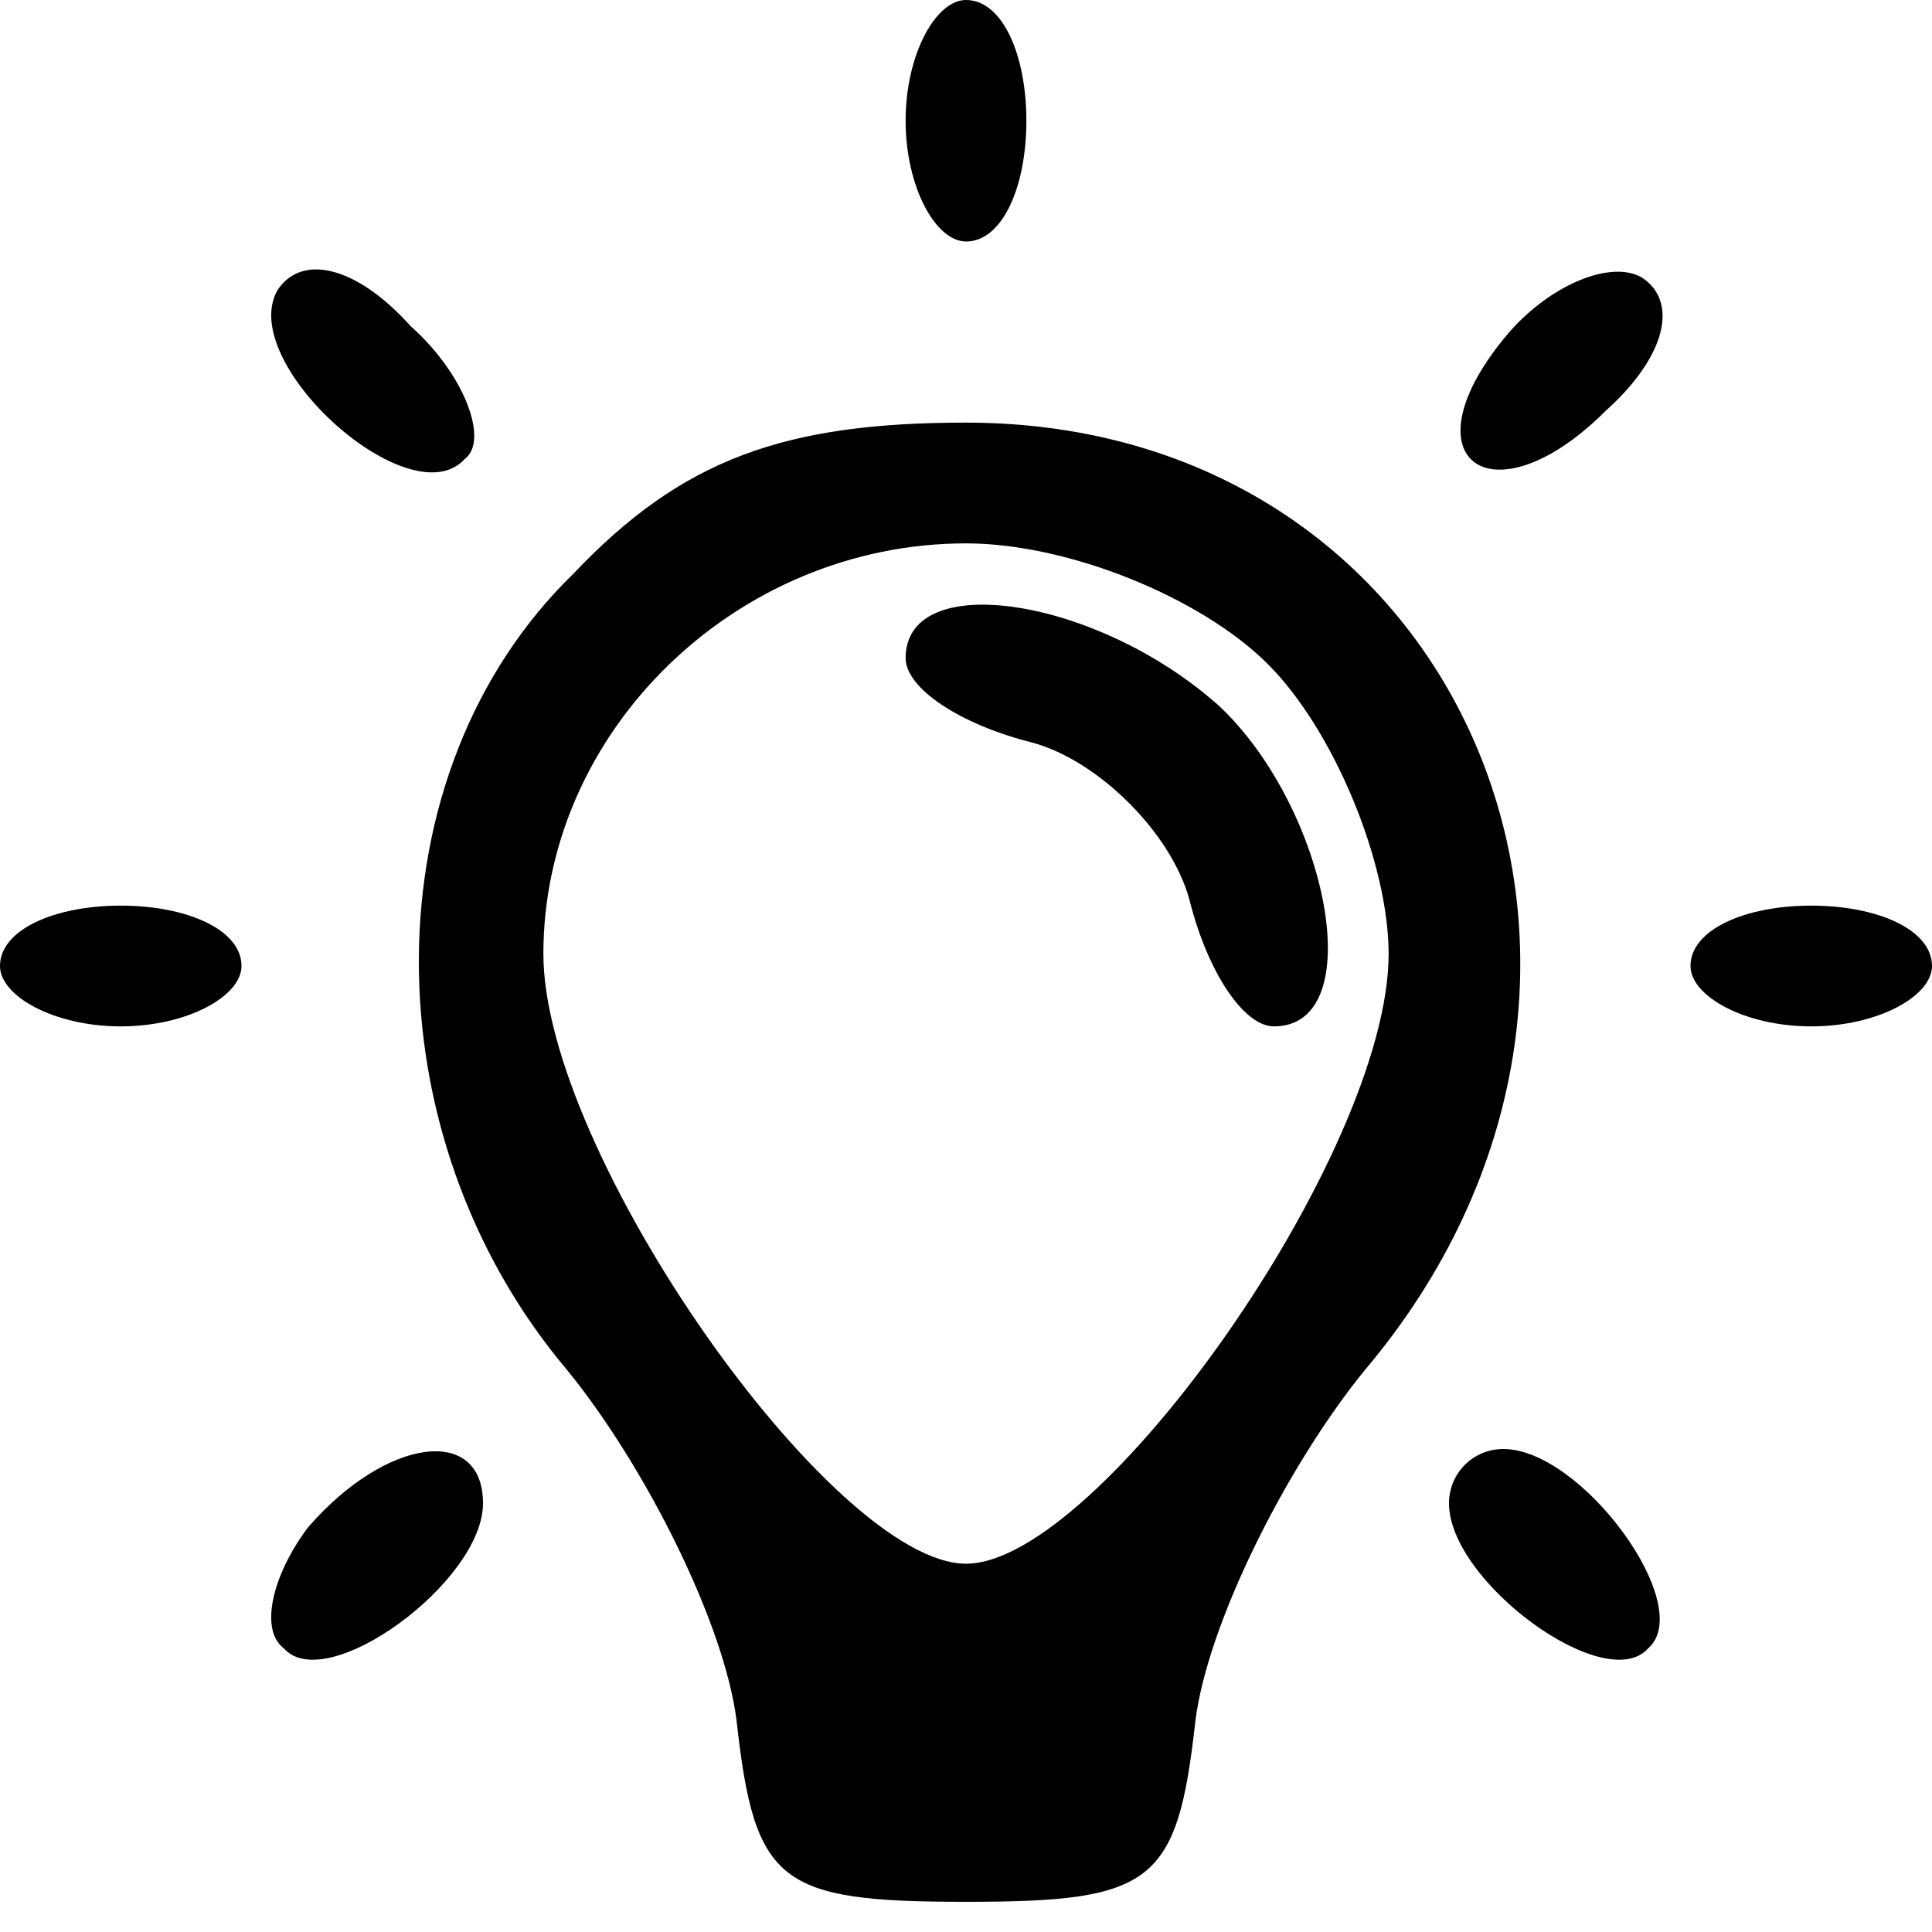
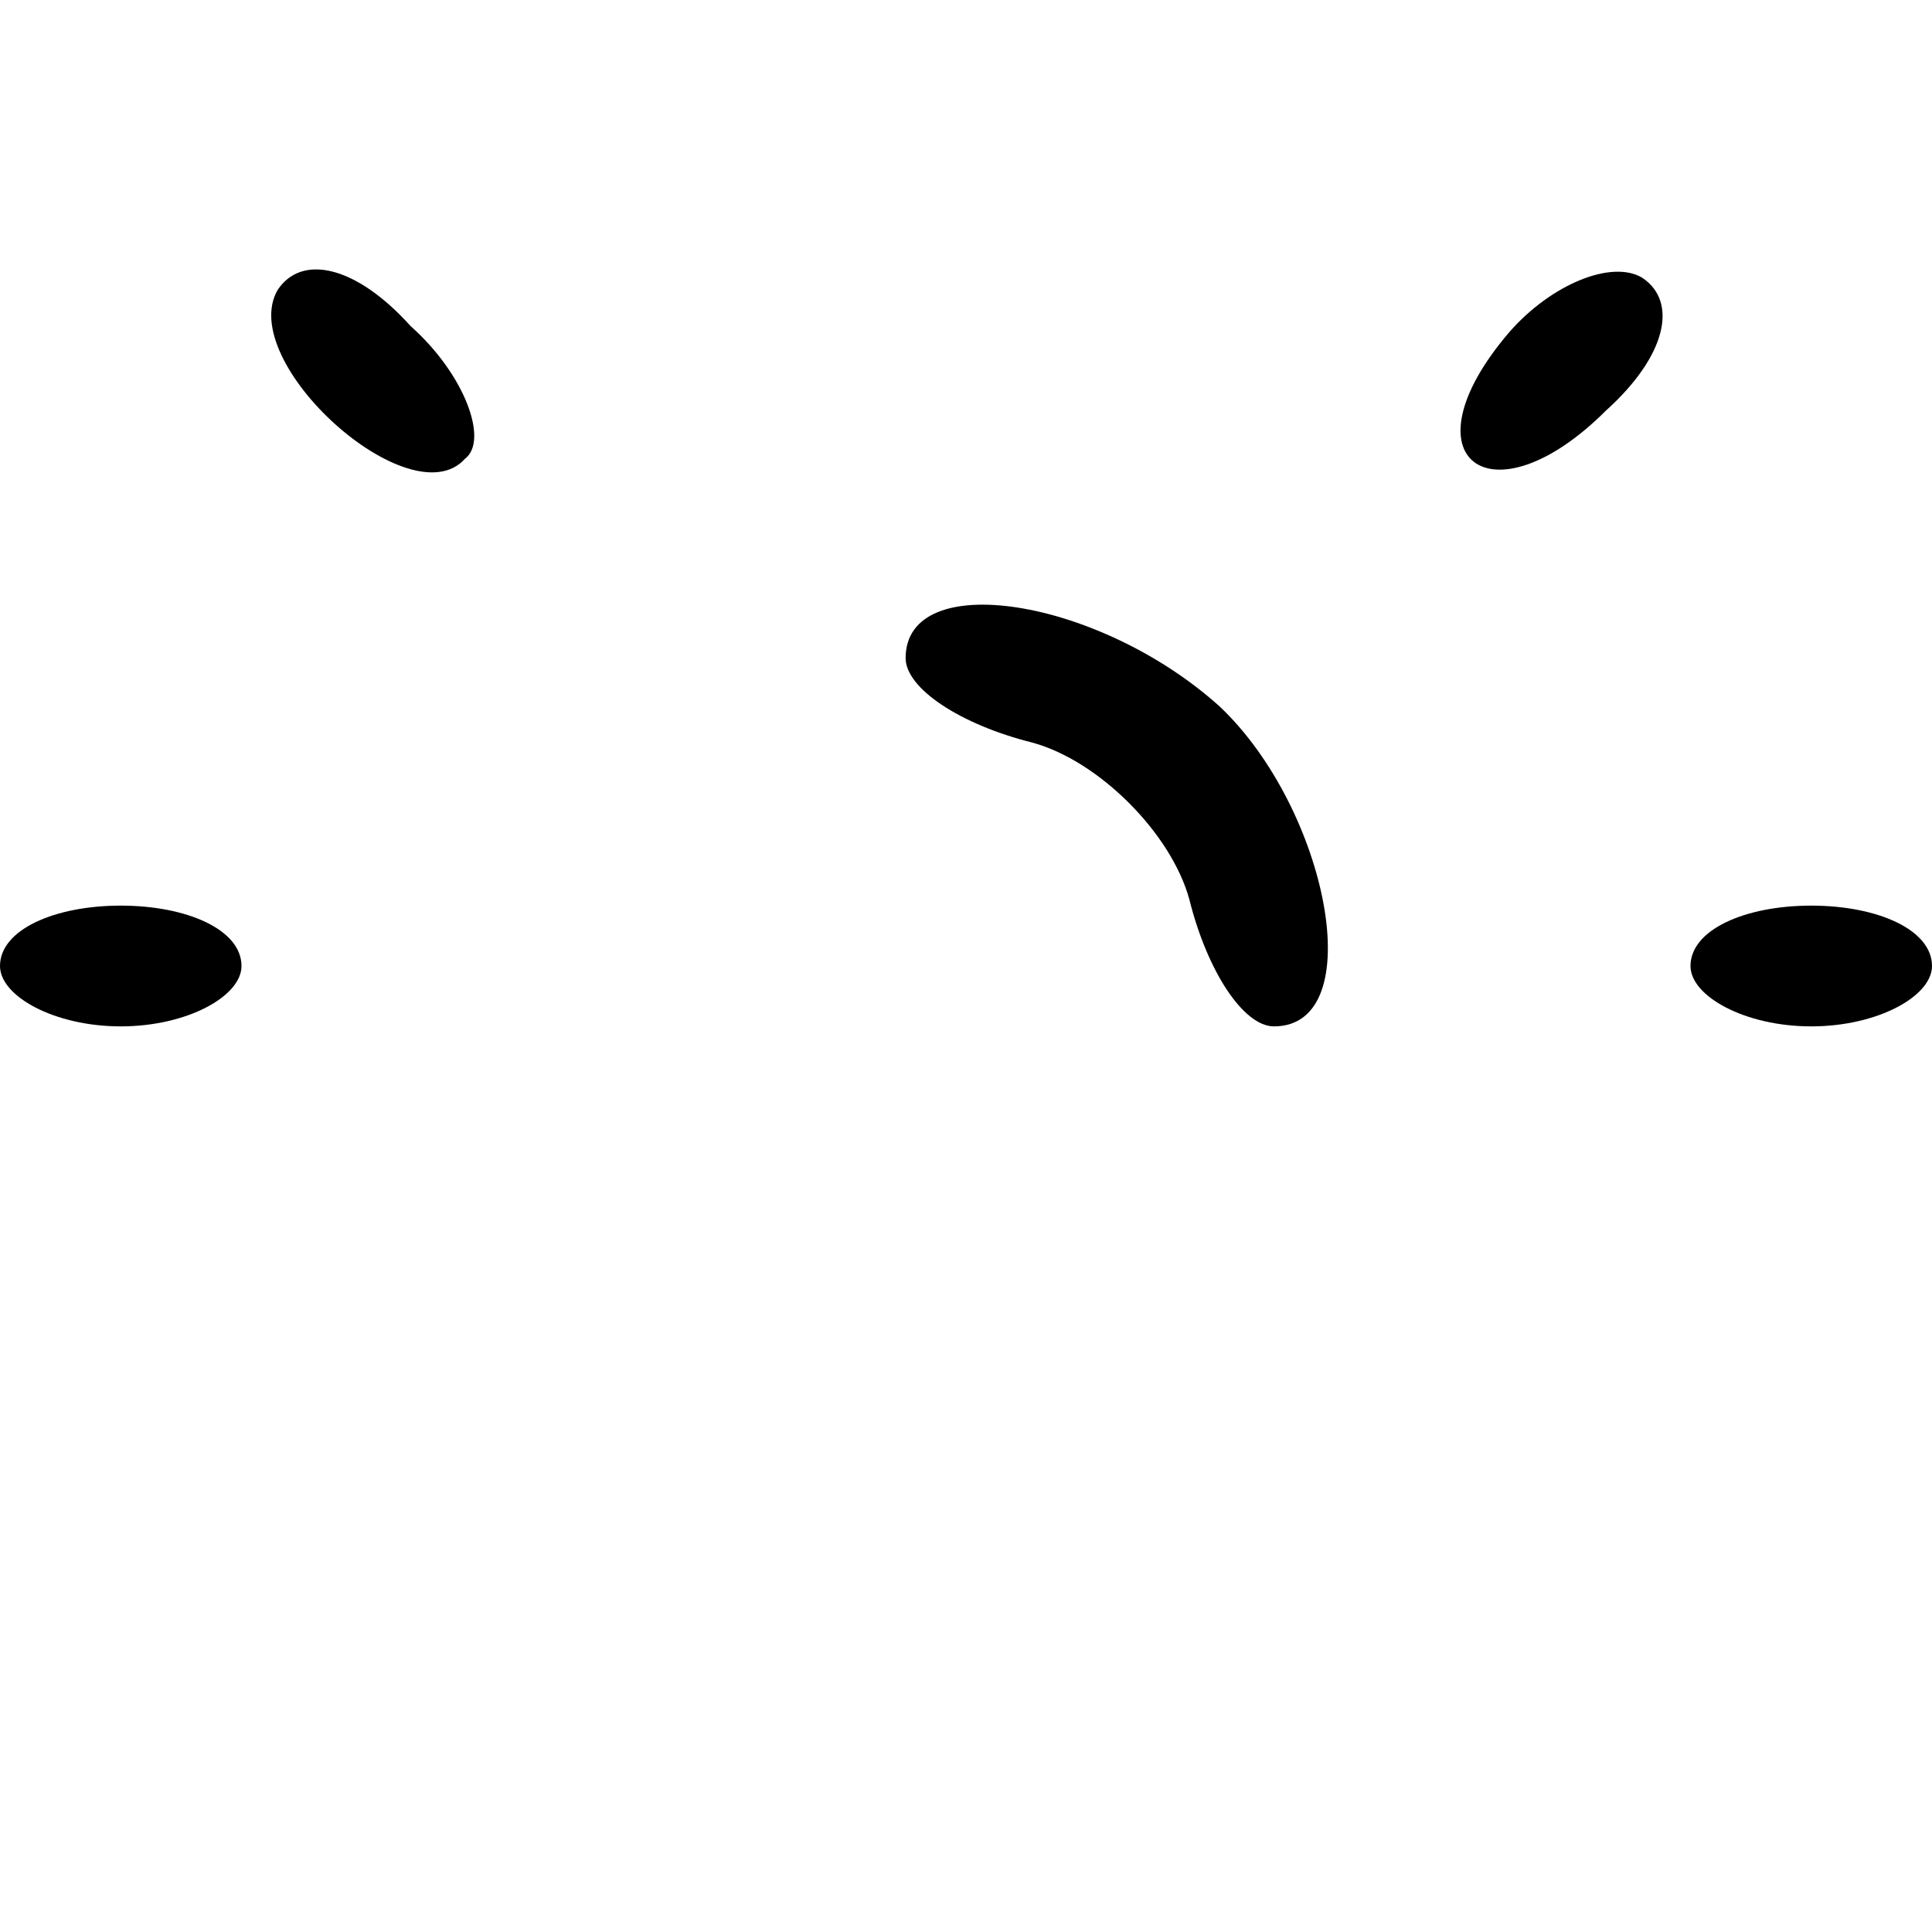
<svg xmlns="http://www.w3.org/2000/svg" version="1.0" width="32pt" height="32pt" viewBox="0 0 32 32" preserveAspectRatio="xMidYMid meet">
  <g transform="translate(0,32) scale(0.1,-0.1)" fill="#000000" stroke="none">
-     <path d="M150 300 c0 -11 5 -20 10 -20 6 0 10 9 10 20 0 11 -4 20 -10 20 -5 0 -10 -9 -10 -20z" />
    <path d="M46 272 c-7 -12 22 -38 31 -28 4 3 0 14 -9 22 -9 10 -18 12 -22 6z" />
    <path d="M250 265 c-18 -21 -3 -32 16 -13 10 9 12 18 6 22 -5 3 -15 -1 -22 -9z" />
-     <path d="M95 225 c-34 -33 -34 -93 -1 -132 13 -16 26 -42 28 -58 3 -27 7 -30 38 -30 31 0 35 3 38 30 2 16 15 42 28 58 55 65 17 157 -66 157 -30 0 -47 -6 -65 -25z m115 -15 c11 -11 20 -33 20 -48 0 -33 -48 -101 -70 -101 -22 0 -70 68 -70 101 0 37 32 68 70 68 17 0 39 -9 50 -20z" />
    <path d="M150 211 c0 -5 9 -11 21 -14 11 -3 23 -15 26 -26 3 -12 9 -21 14 -21 16 0 9 36 -9 53 -20 18 -52 23 -52 8z" />
    <path d="M0 160 c0 -5 9 -10 20 -10 11 0 20 5 20 10 0 6 -9 10 -20 10 -11 0 -20 -4 -20 -10z" />
    <path d="M280 160 c0 -5 9 -10 20 -10 11 0 20 5 20 10 0 6 -9 10 -20 10 -11 0 -20 -4 -20 -10z" />
-     <path d="M51 67 c-6 -8 -8 -17 -4 -20 7 -8 33 11 33 24 0 13 -16 11 -29 -4z" />
-     <path d="M240 71 c0 -13 26 -32 33 -24 8 7 -11 33 -24 33 -5 0 -9 -4 -9 -9z" />
+     <path d="M51 67 z" />
  </g>
</svg>